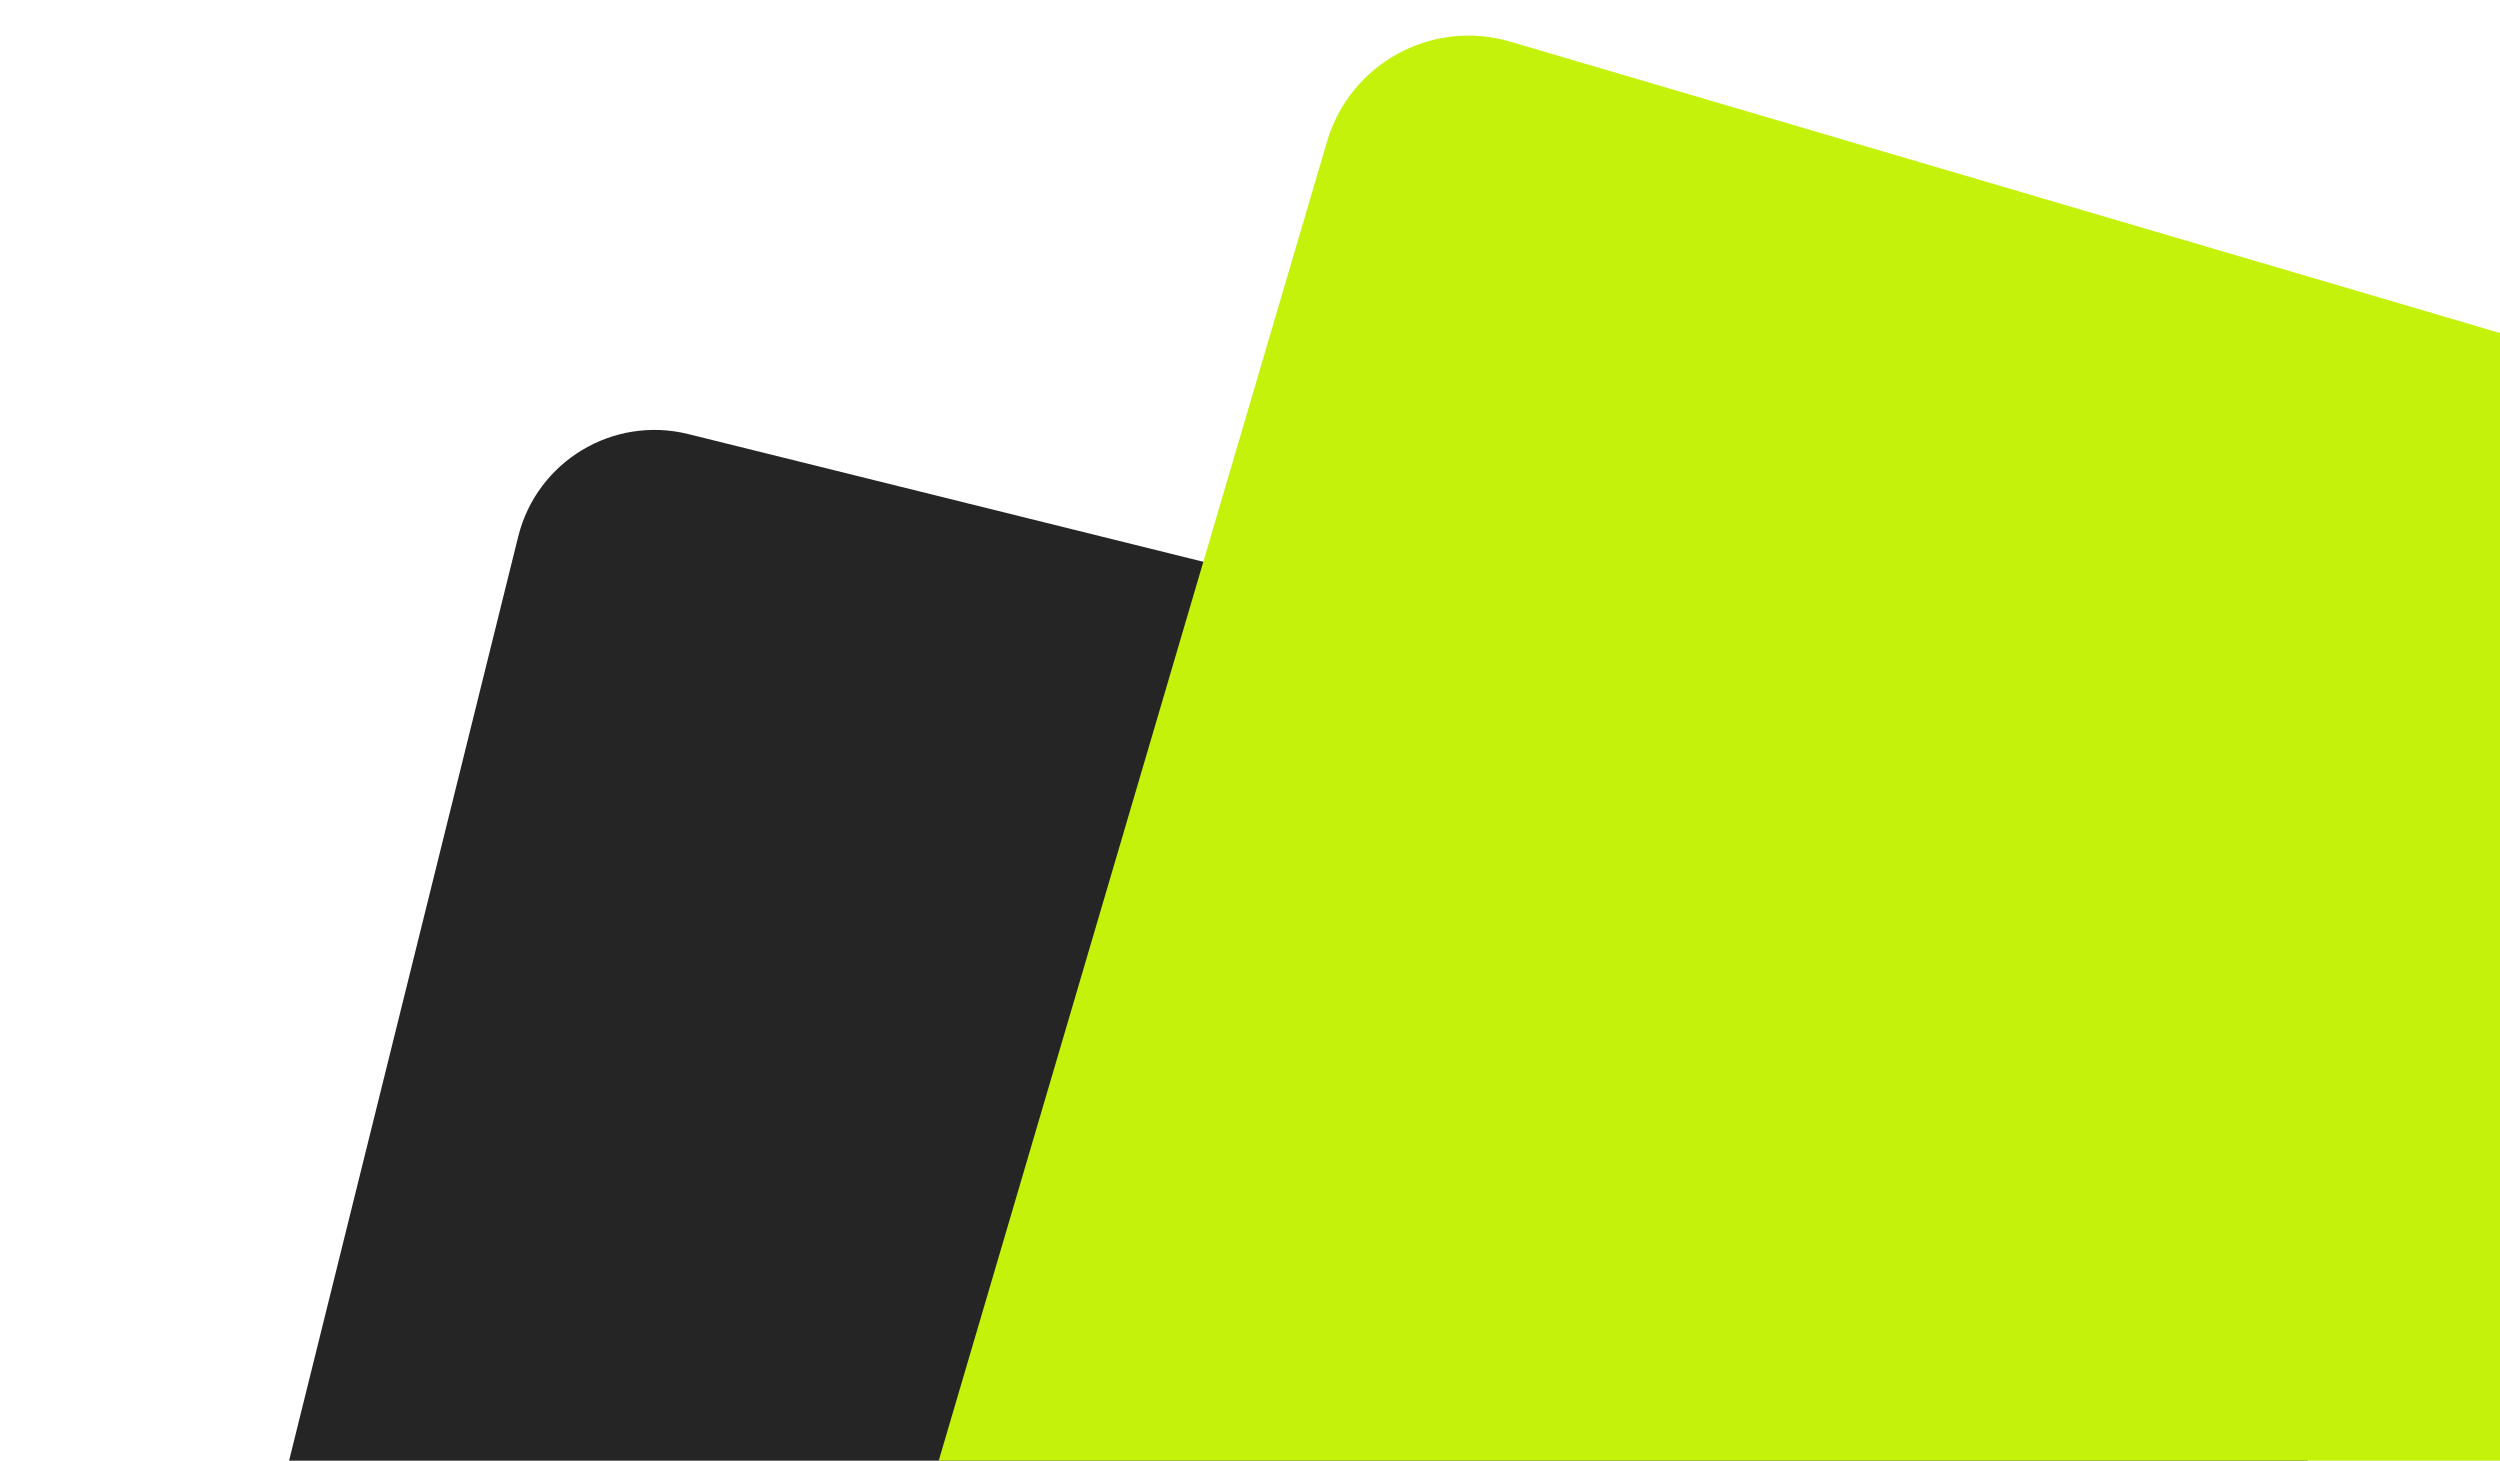
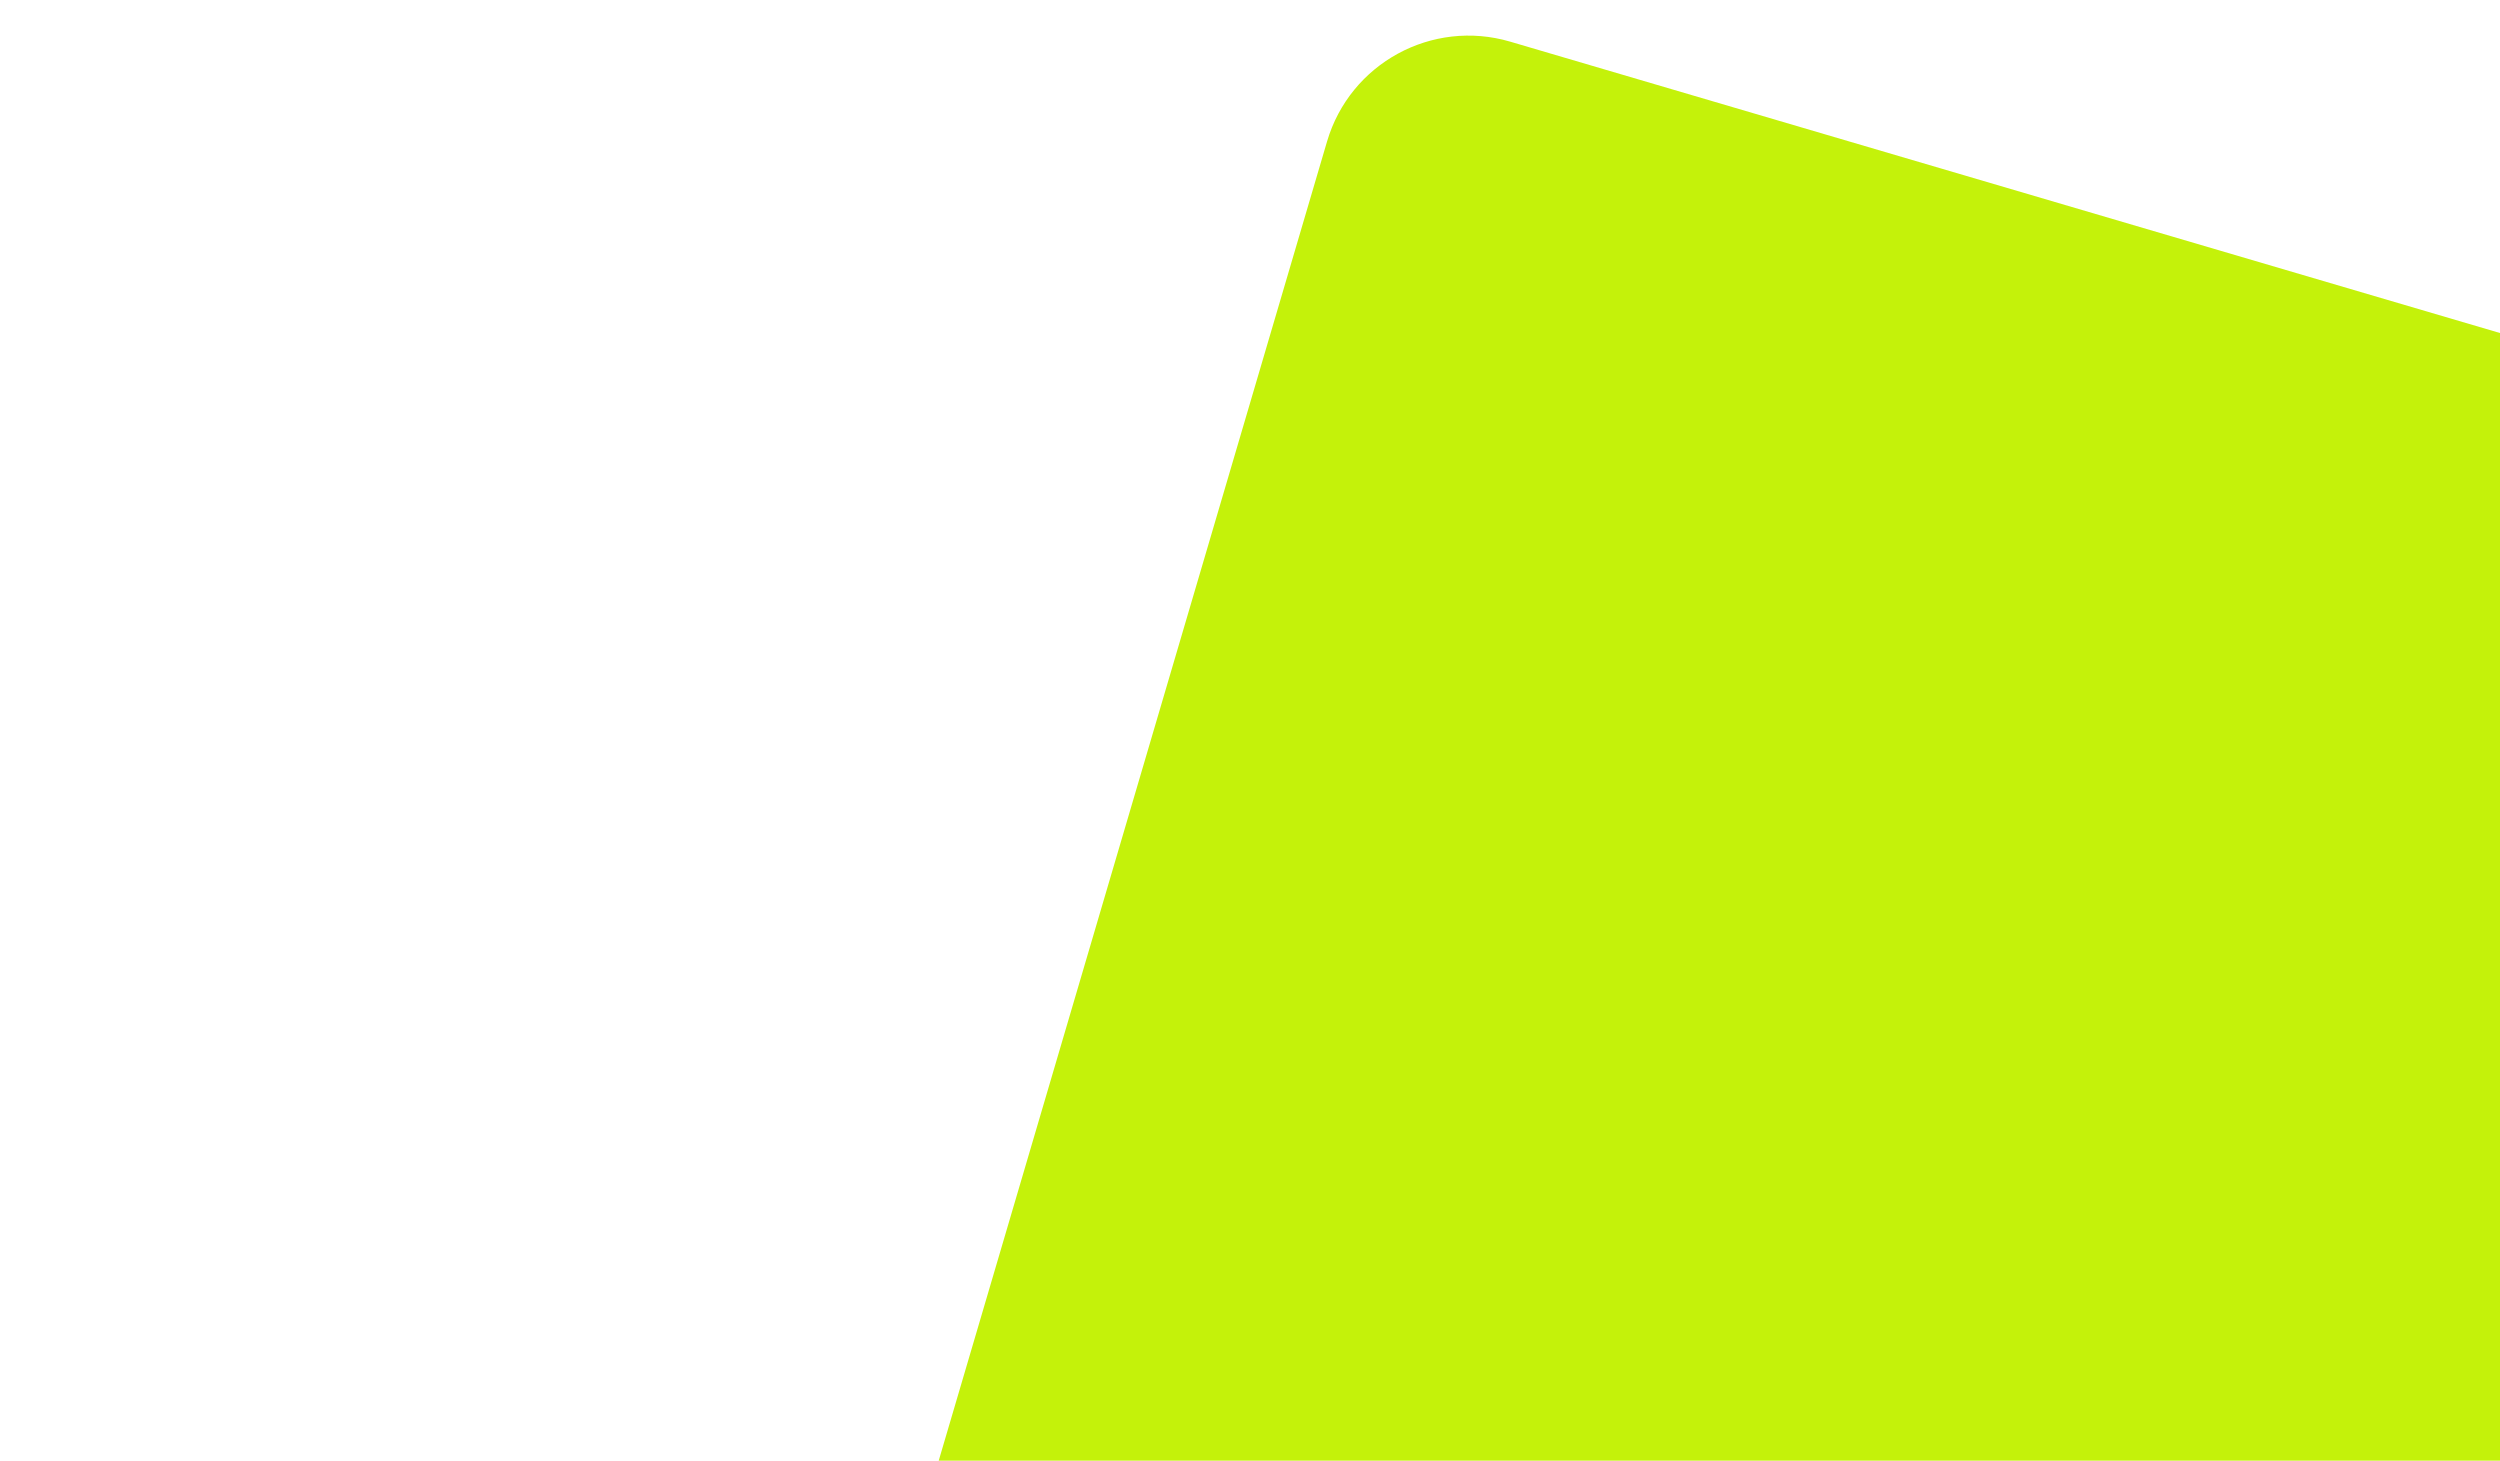
<svg xmlns="http://www.w3.org/2000/svg" width="356" height="208" viewBox="0 0 356 208" fill="none">
-   <rect x="78.606" y="57" width="279" height="326.609" rx="20" transform="rotate(13.926 78.606 57)" fill="#252525" />
  <rect x="194.902" width="232.714" height="290.028" rx="21" transform="rotate(16.403 194.902 0)" fill="#C4F20A" />
</svg>